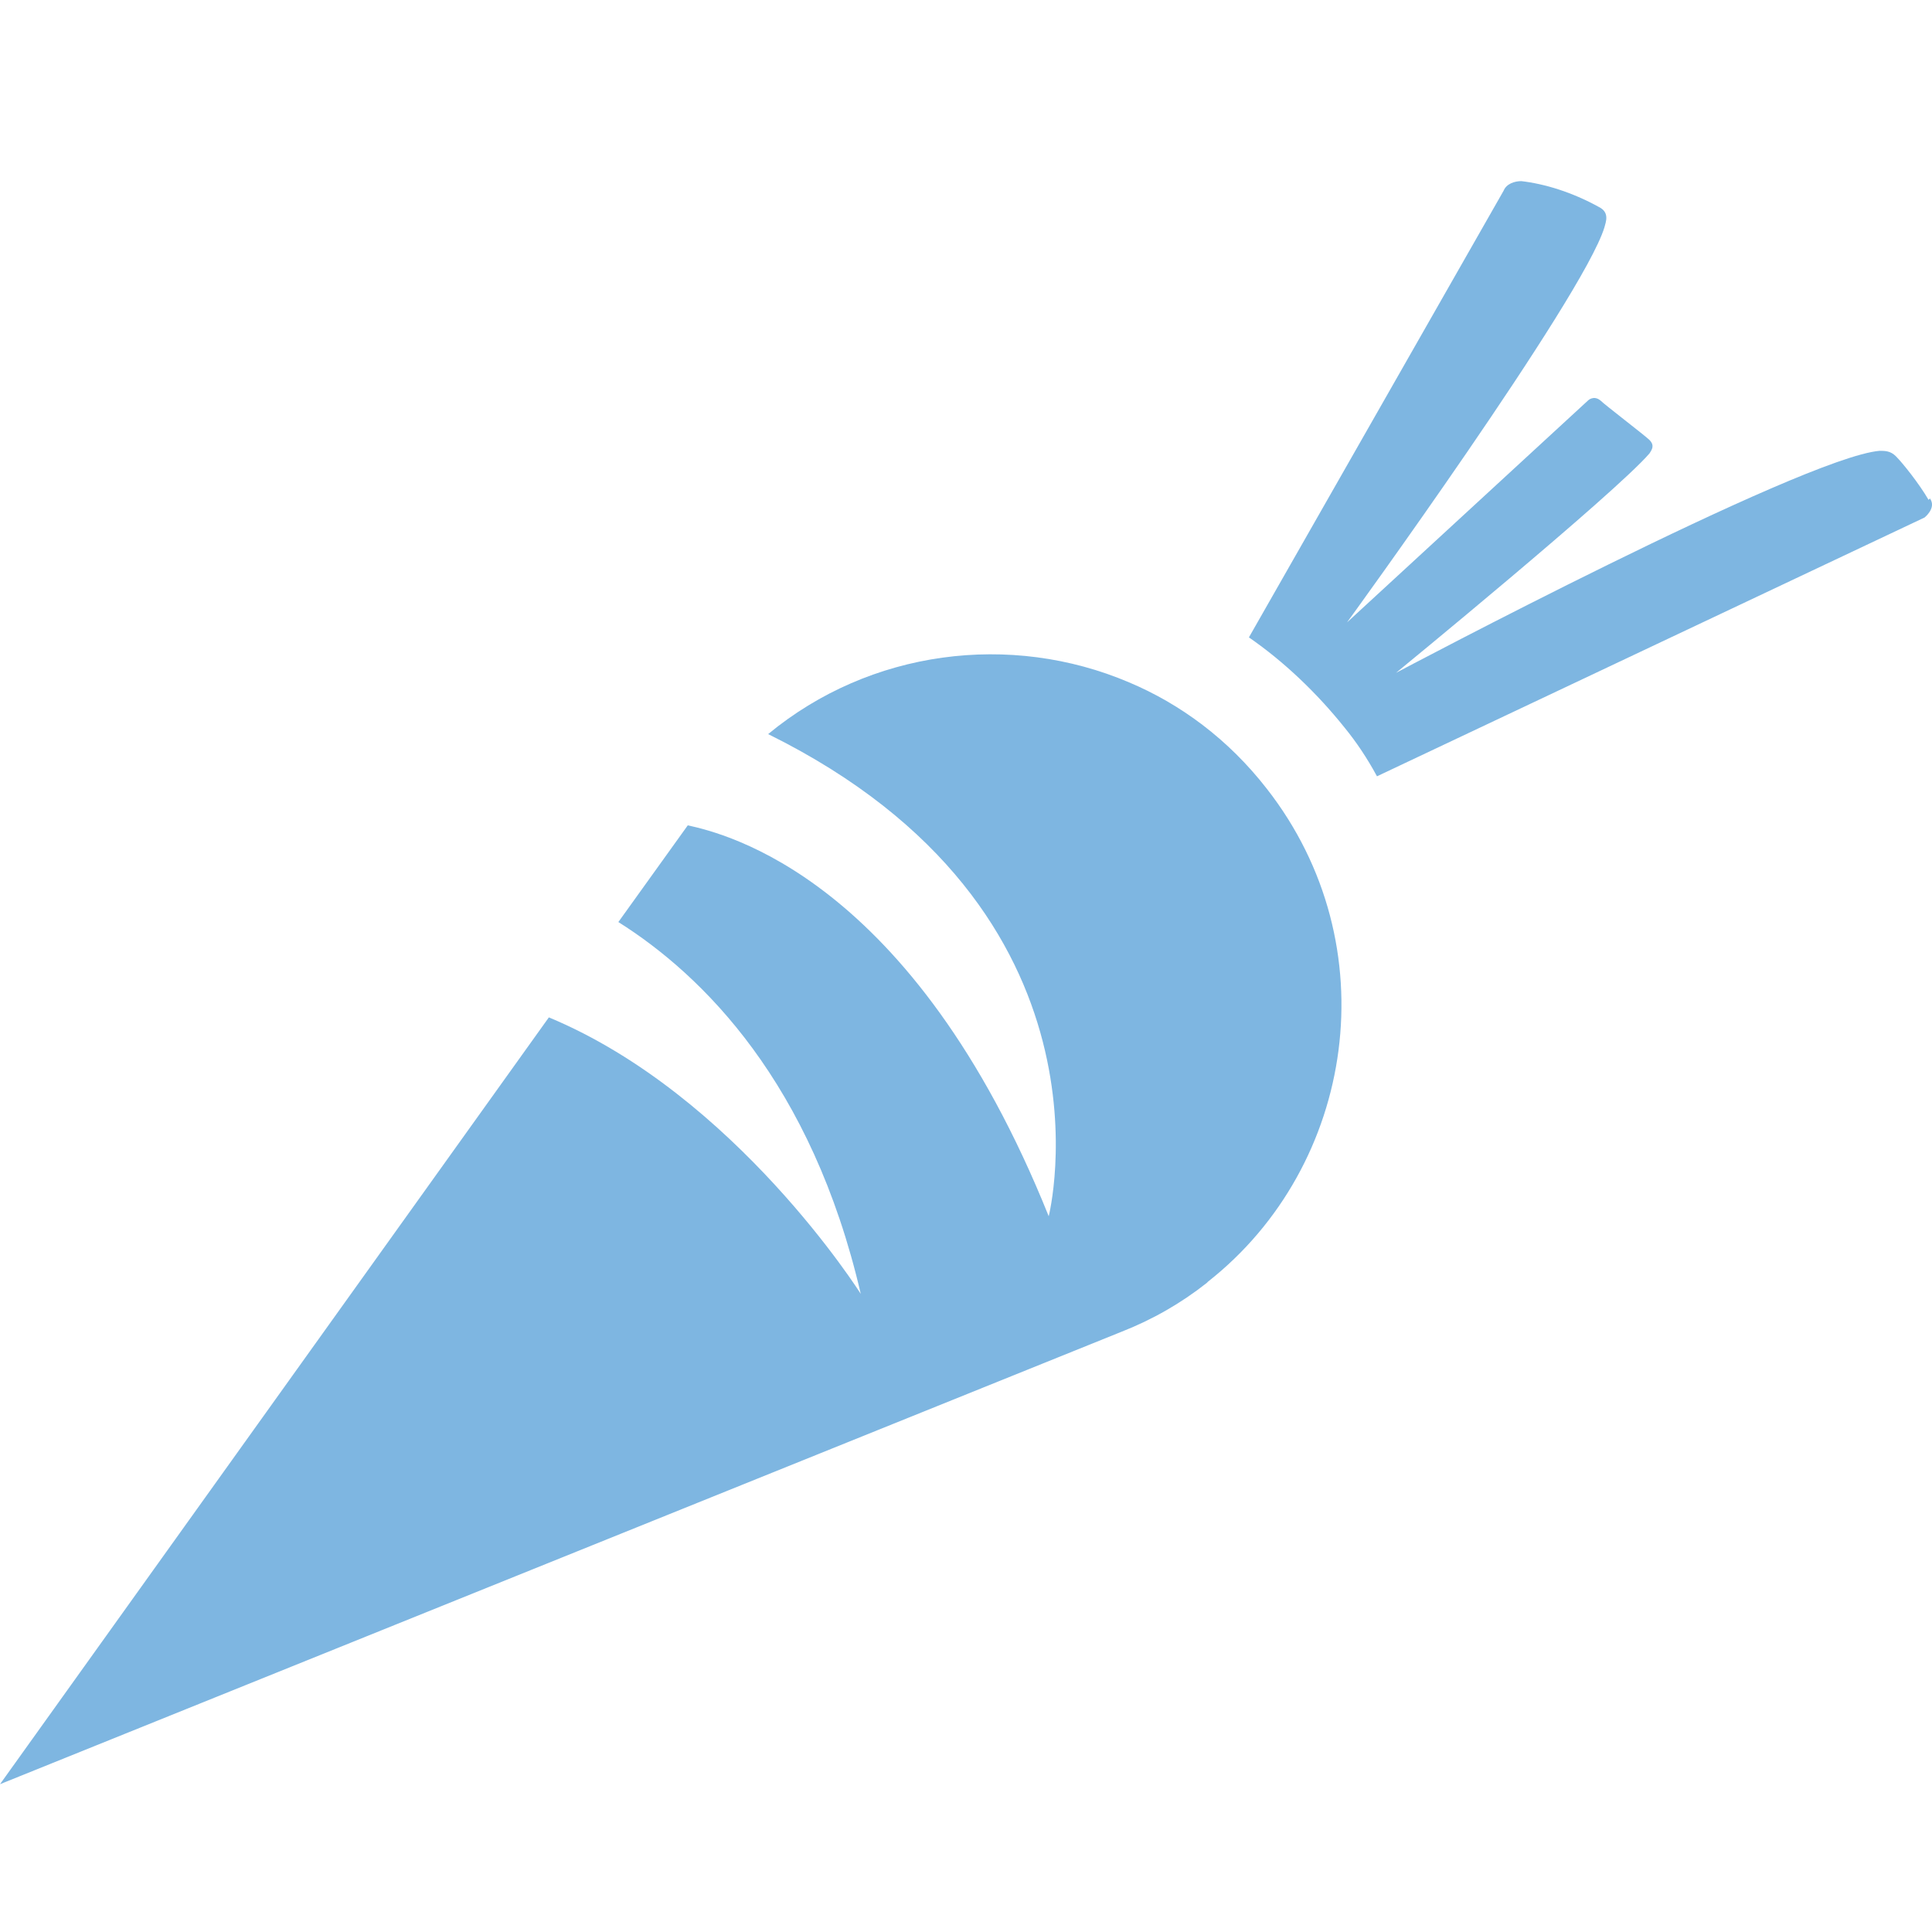
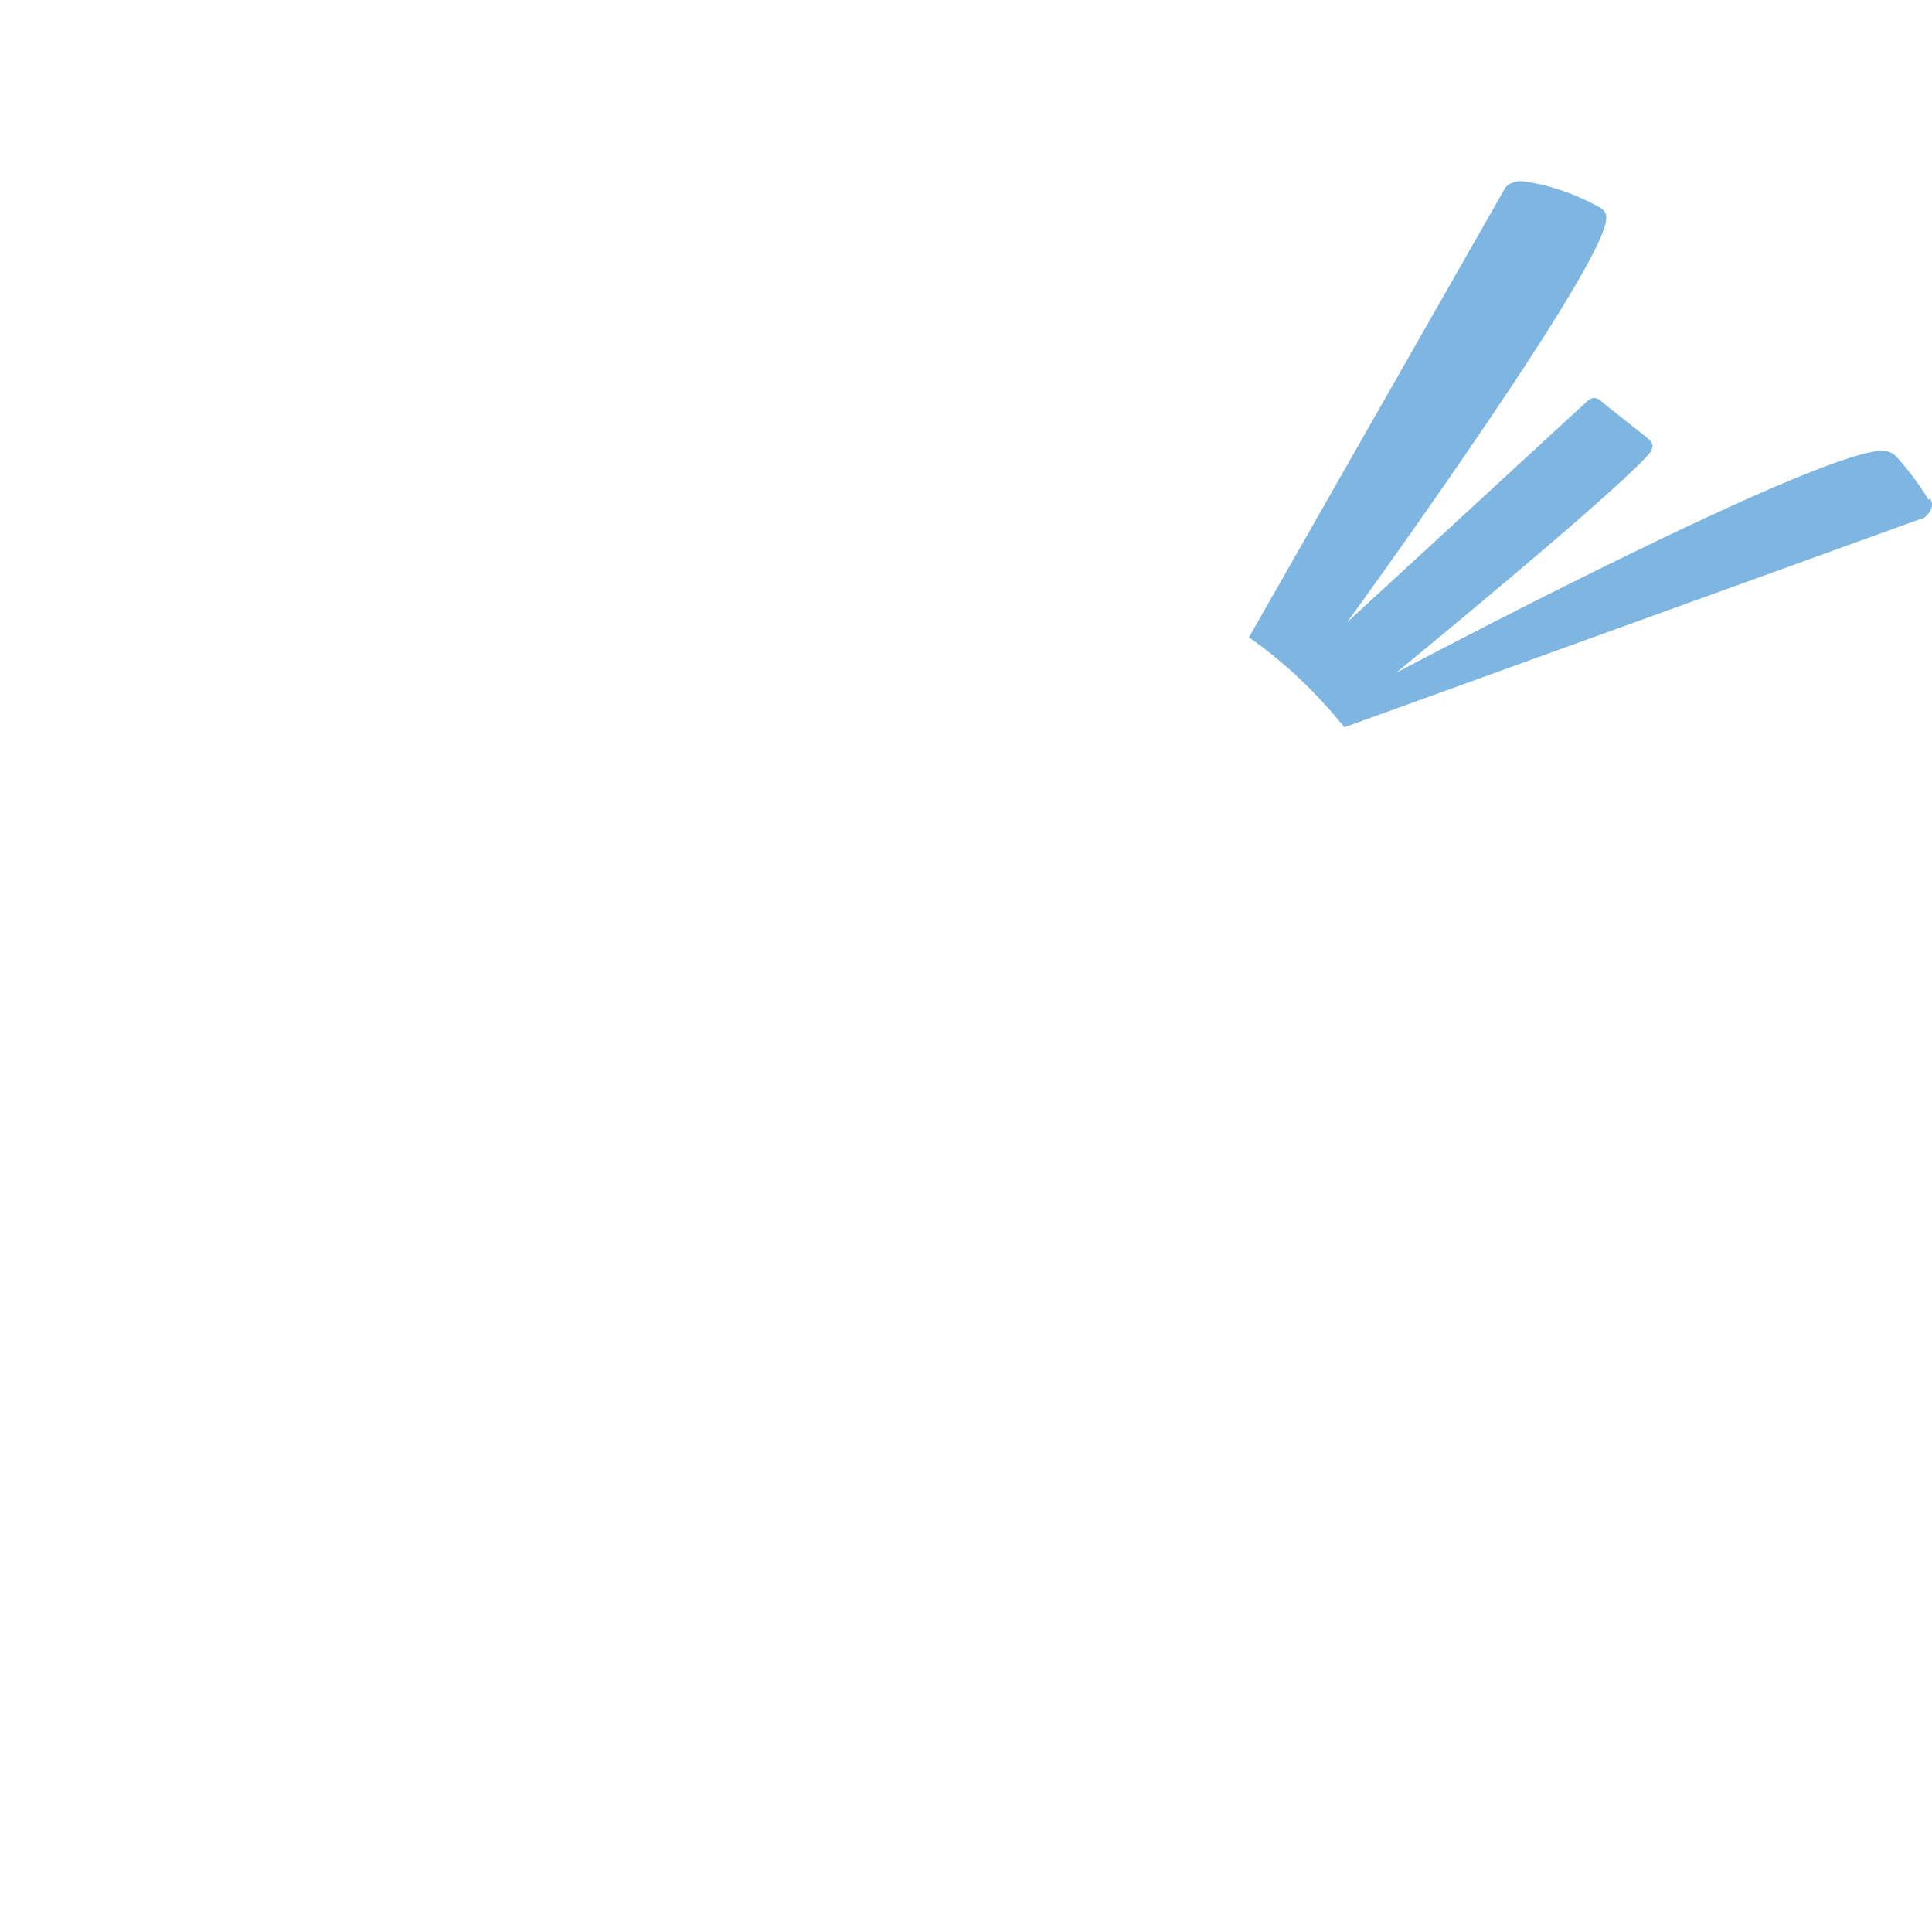
<svg xmlns="http://www.w3.org/2000/svg" width="32" height="32" viewBox="0 0 32 32" fill="none">
-   <path d="M19.987 21.25C19.558 21.588 19.085 21.859 18.566 22.062L0 29.552L9.091 16.851C12.182 18.137 14.257 21.431 14.257 21.431C13.445 17.934 11.64 16.152 10.242 15.272L11.392 13.67C12.001 13.806 15.114 14.528 17.37 20.145C17.37 20.145 18.656 15.091 12.723 12.159C14.415 10.76 16.739 10.467 18.701 11.302C19.558 11.663 20.348 12.249 20.98 13.061C23.01 15.655 22.446 19.31 20.01 21.227" fill="#7EB6E1" />
-   <path d="M31.943 8.279C31.785 8.008 31.515 7.67 31.402 7.557C31.312 7.467 31.221 7.467 31.131 7.467C29.845 7.579 23.123 11.144 23.123 11.144C23.123 11.144 26.732 8.189 27.319 7.512C27.364 7.444 27.409 7.376 27.319 7.286C27.251 7.218 26.574 6.7 26.507 6.632C26.394 6.542 26.304 6.632 26.304 6.632L22.311 10.309C22.311 10.309 26.213 4.94 26.574 3.767C26.597 3.677 26.665 3.519 26.484 3.429C26.033 3.18 25.582 3.045 25.198 3C25.085 3 24.95 3.045 24.905 3.158L20.686 10.557C21.273 10.963 21.814 11.482 22.266 12.046C22.469 12.294 22.649 12.565 22.807 12.858L31.876 8.572C31.876 8.572 32.079 8.414 31.966 8.256" fill="#7EB6E1" />
+   <path d="M31.943 8.279C31.785 8.008 31.515 7.67 31.402 7.557C31.312 7.467 31.221 7.467 31.131 7.467C29.845 7.579 23.123 11.144 23.123 11.144C23.123 11.144 26.732 8.189 27.319 7.512C27.364 7.444 27.409 7.376 27.319 7.286C27.251 7.218 26.574 6.7 26.507 6.632C26.394 6.542 26.304 6.632 26.304 6.632L22.311 10.309C22.311 10.309 26.213 4.94 26.574 3.767C26.597 3.677 26.665 3.519 26.484 3.429C26.033 3.18 25.582 3.045 25.198 3C25.085 3 24.95 3.045 24.905 3.158L20.686 10.557C21.273 10.963 21.814 11.482 22.266 12.046L31.876 8.572C31.876 8.572 32.079 8.414 31.966 8.256" fill="#7EB6E1" />
</svg>